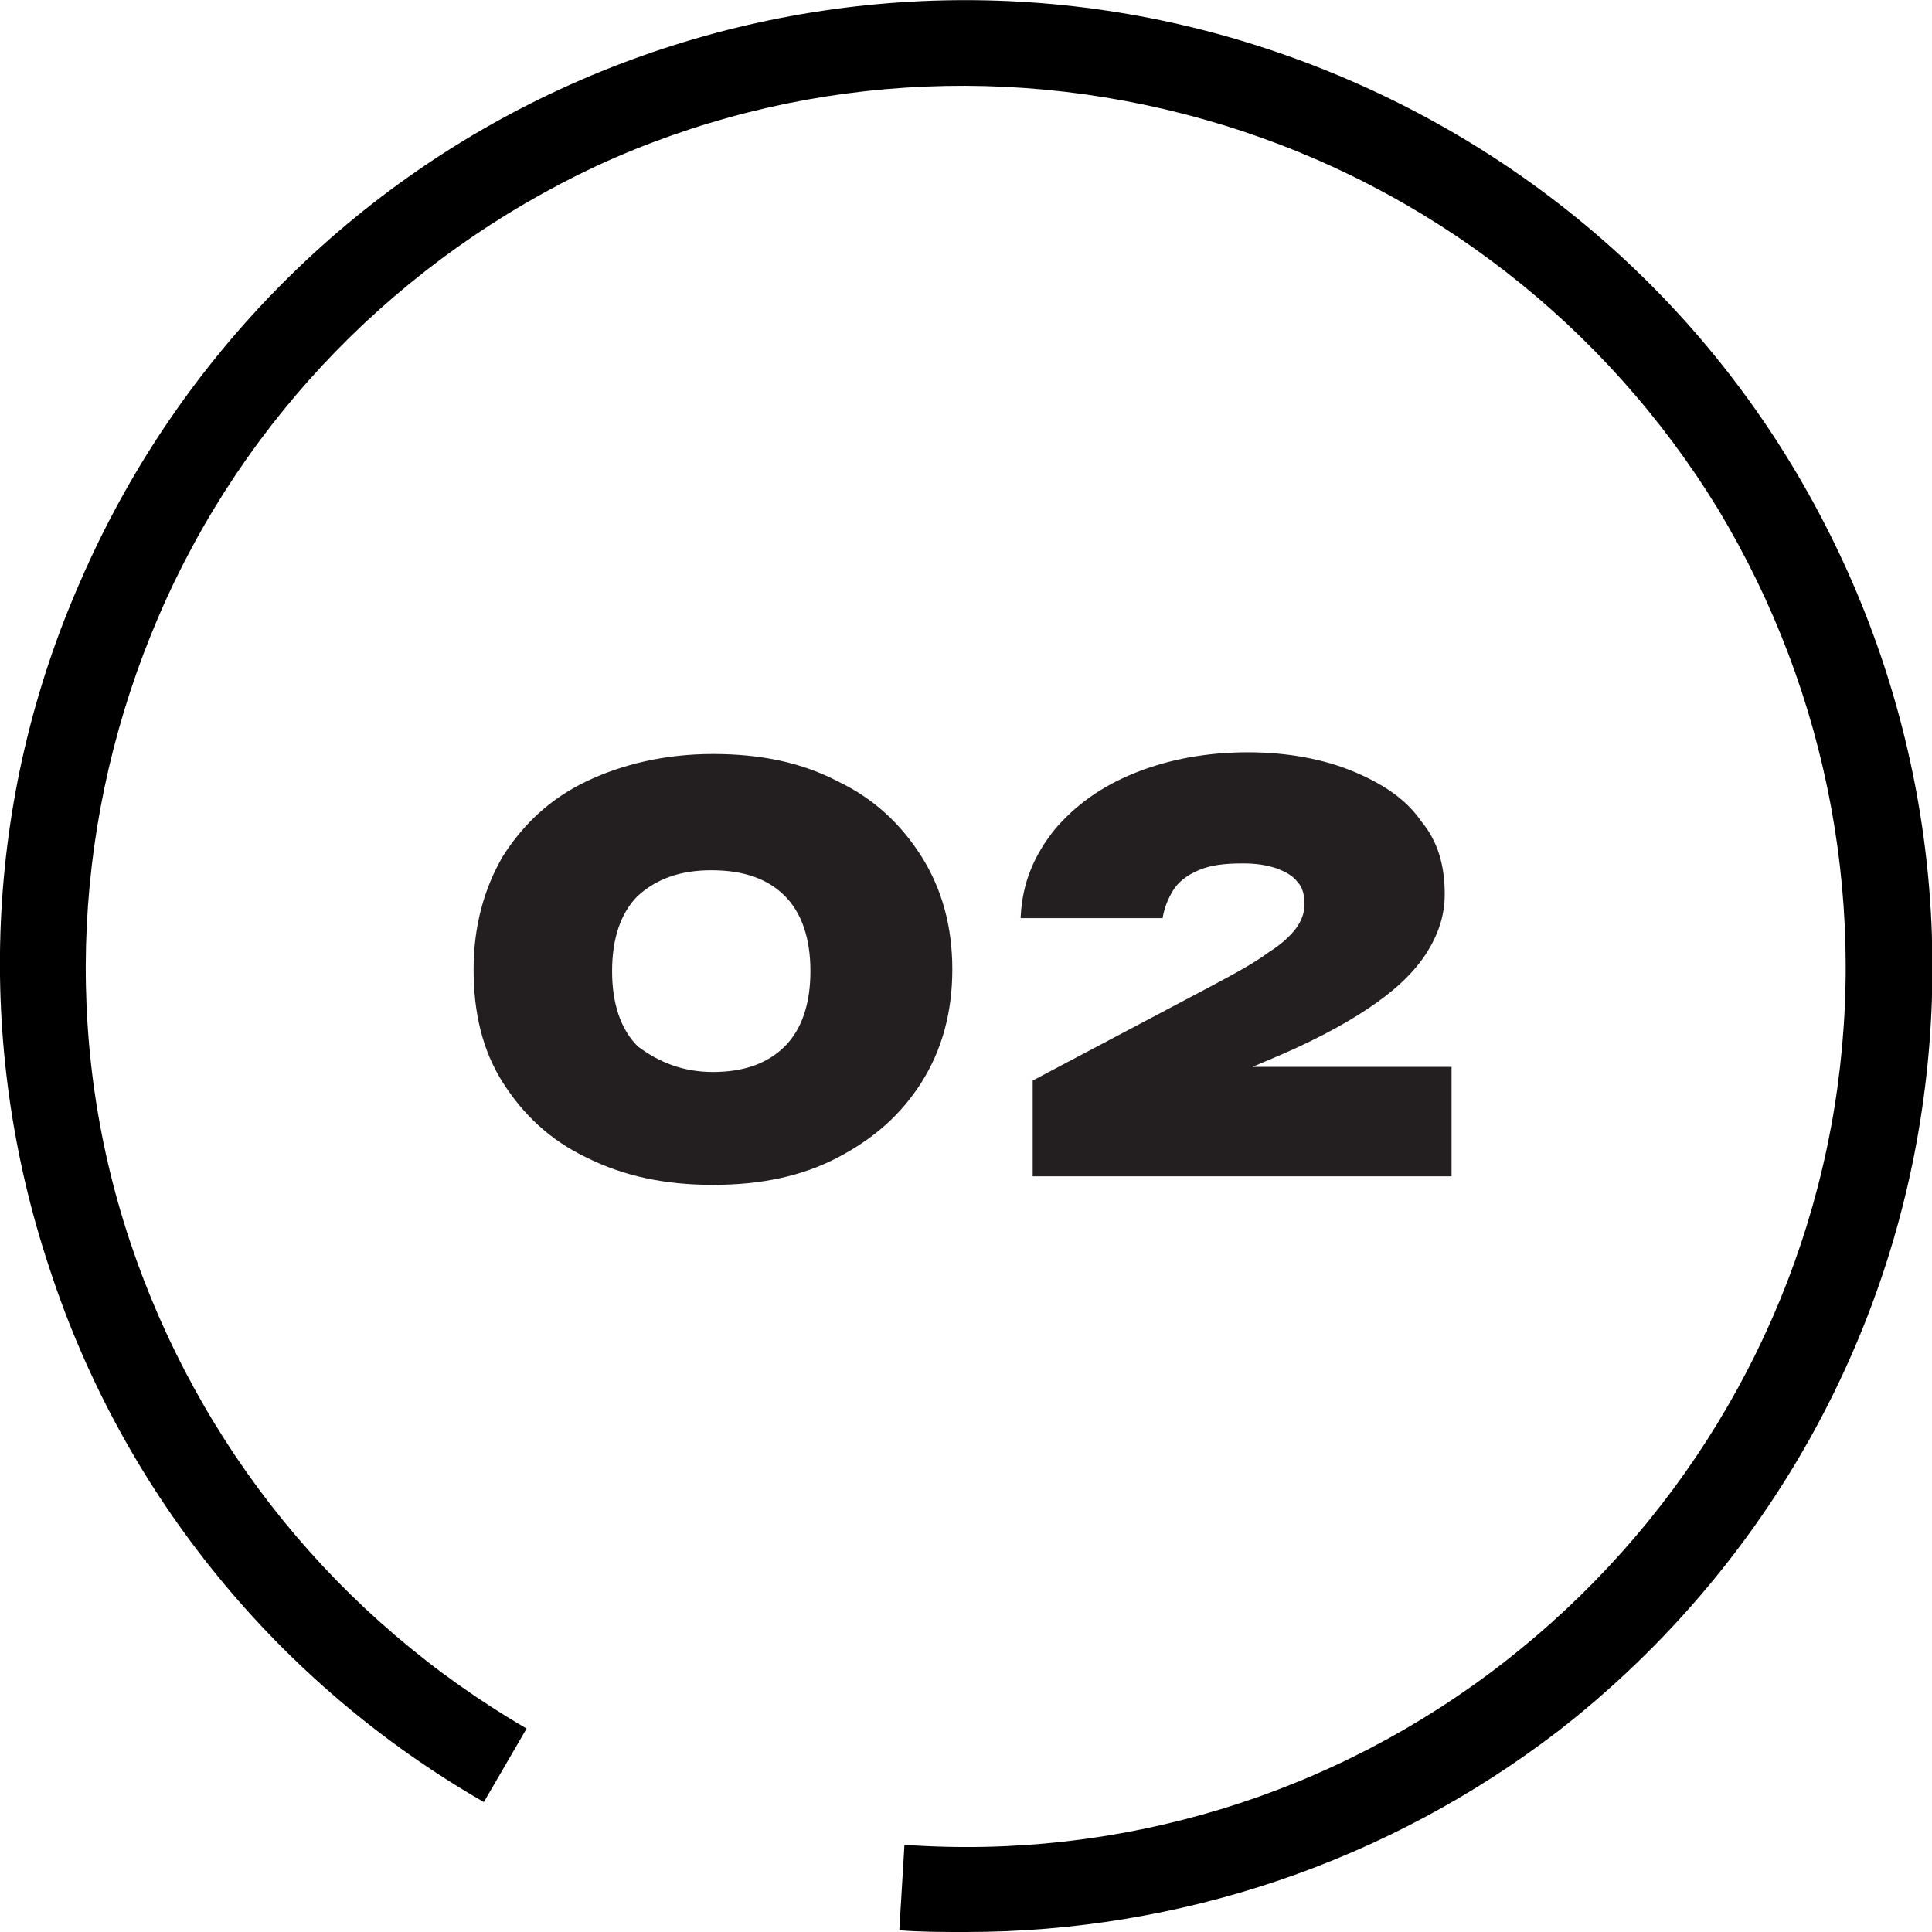
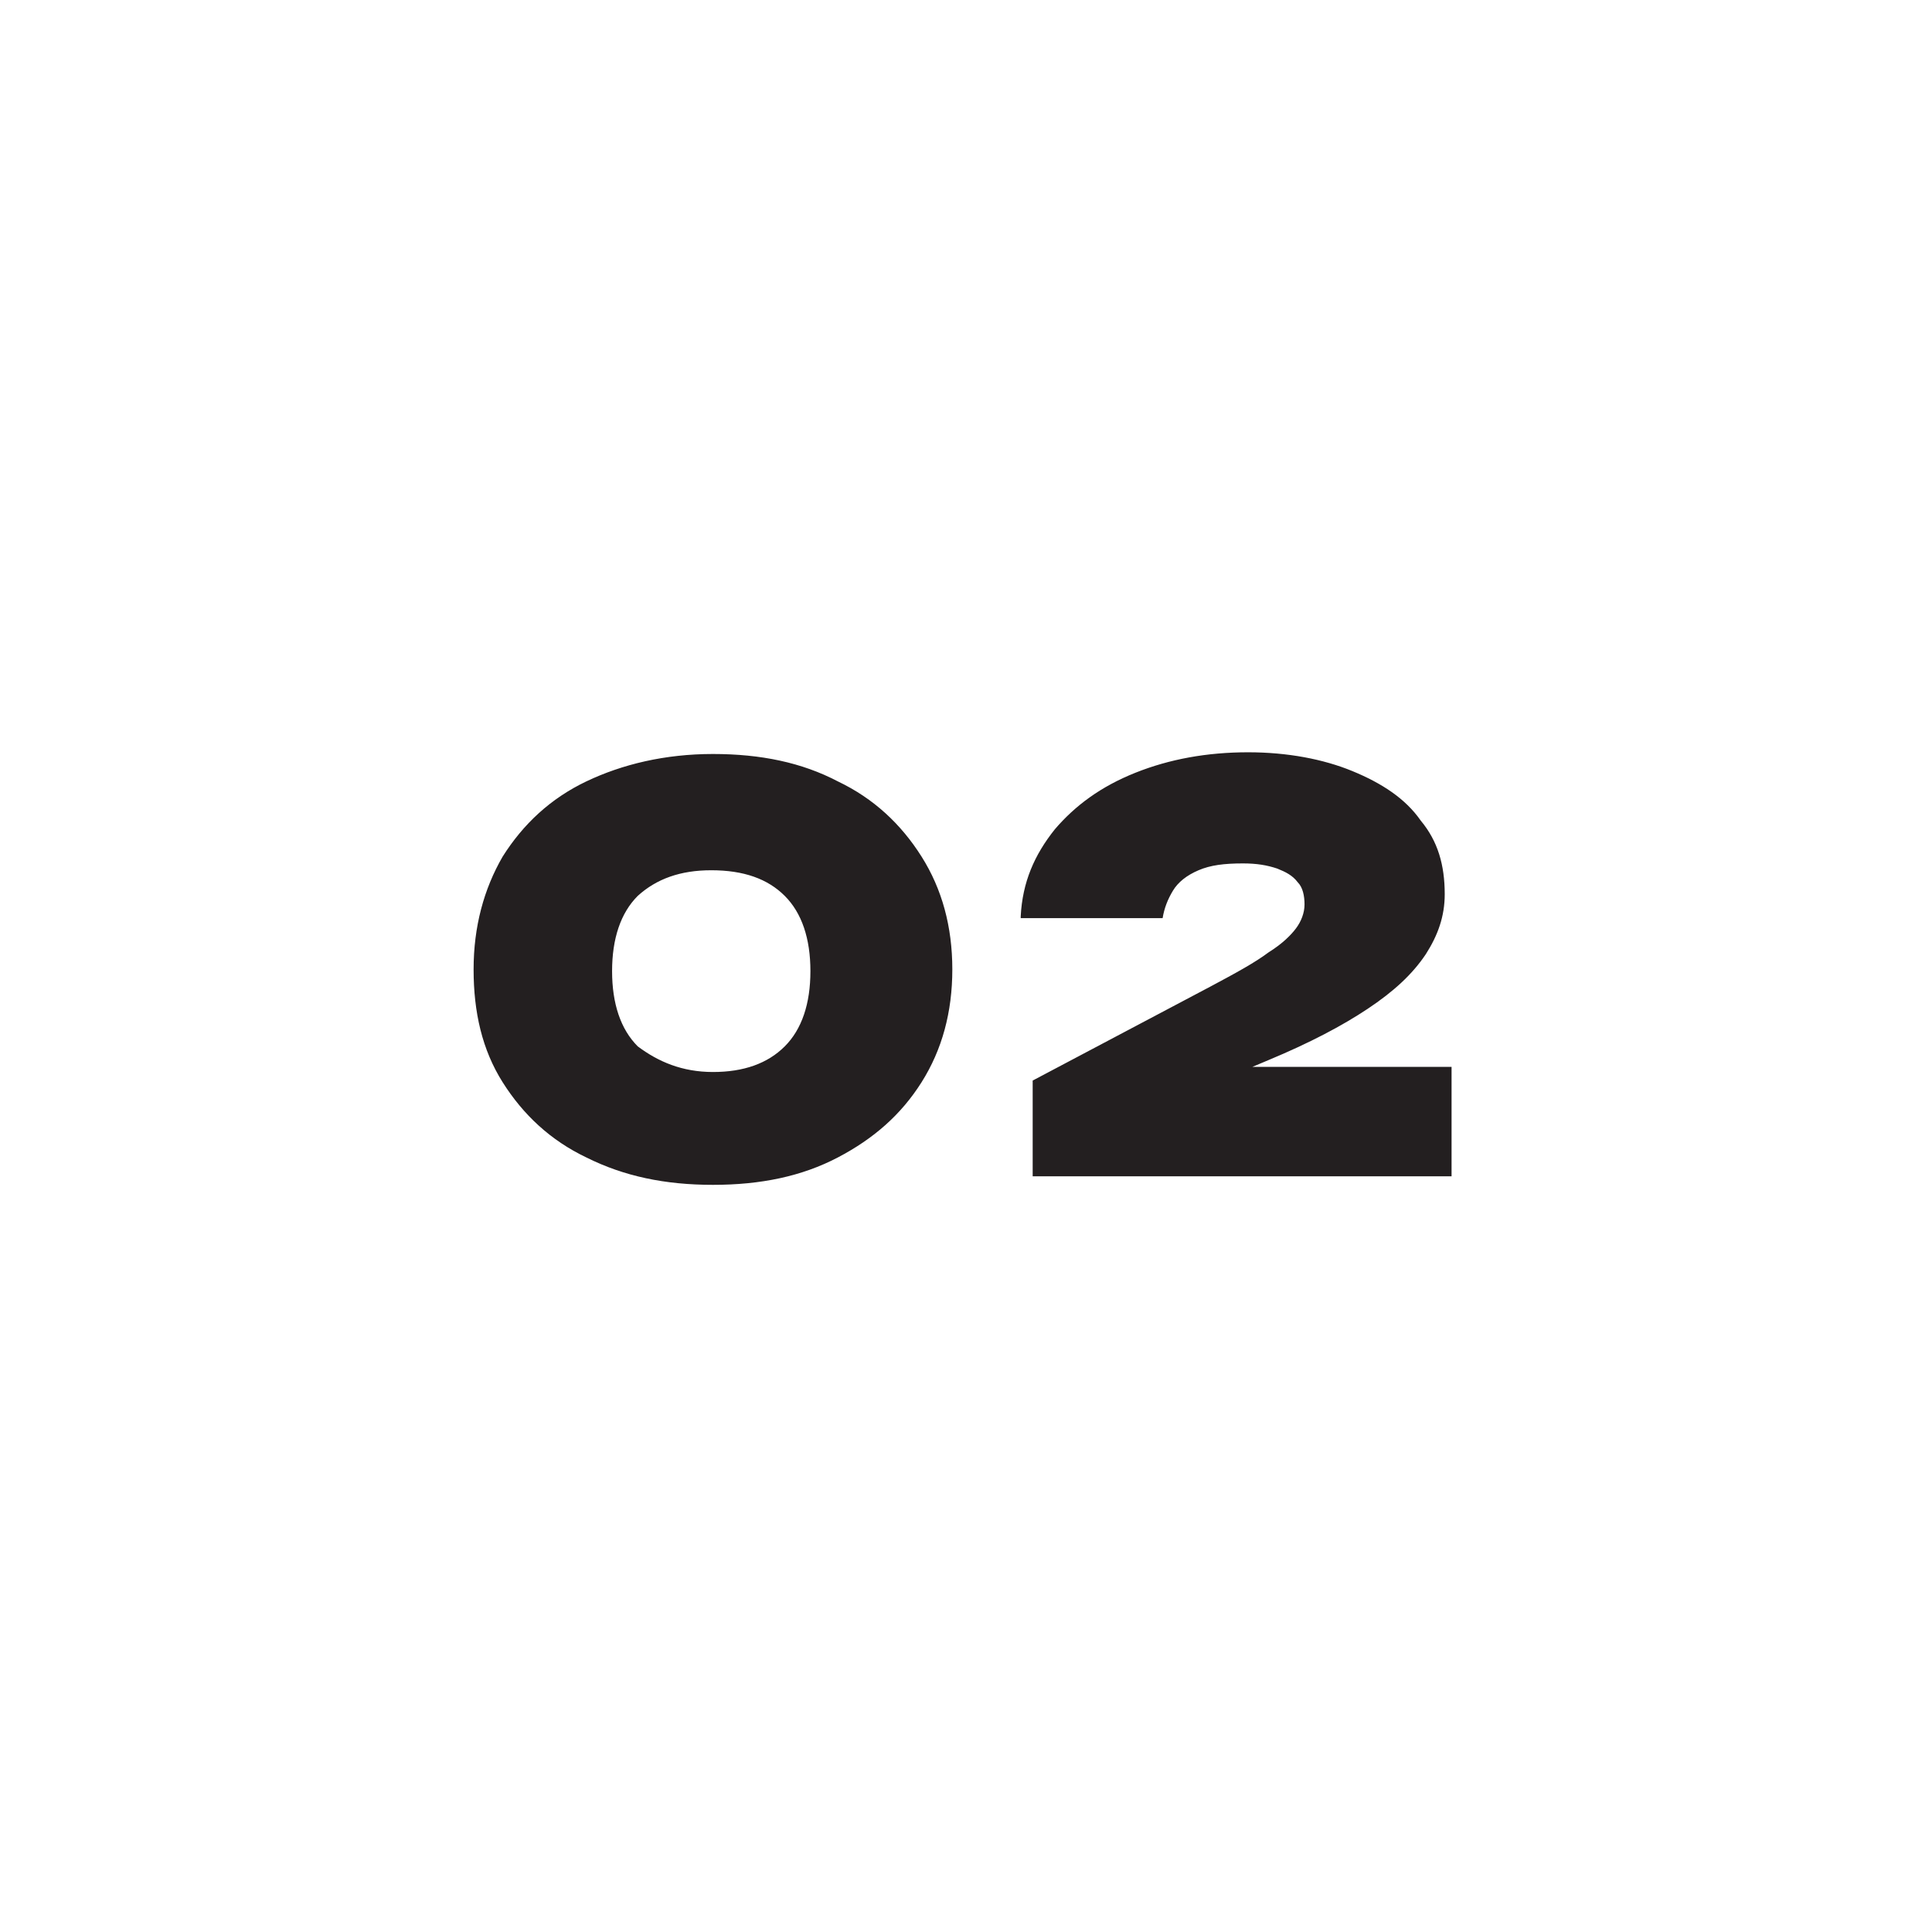
<svg xmlns="http://www.w3.org/2000/svg" id="圖層_1" x="0px" y="0px" viewBox="0 0 113 113" style="enable-background:new 0 0 113 113;" xml:space="preserve">
  <style type="text/css">	.st0{fill:#231F20;}</style>
  <path class="st0" d="M41.7,69.3c-2.8,0-5.2-0.5-7.4-1.6c-2.1-1-3.7-2.5-4.9-4.4c-1.2-1.9-1.7-4.1-1.7-6.6s0.6-4.7,1.7-6.6 c1.2-1.9,2.8-3.4,4.9-4.4c2.1-1,4.6-1.6,7.4-1.6c2.8,0,5.2,0.5,7.3,1.6c2.1,1,3.7,2.5,4.9,4.4c1.2,1.9,1.8,4.1,1.8,6.6 s-0.6,4.7-1.8,6.6c-1.2,1.9-2.8,3.3-4.9,4.4C46.9,68.8,44.5,69.3,41.7,69.3z M41.7,62.7c1.8,0,3.2-0.5,4.2-1.5c1-1,1.5-2.5,1.5-4.4 c0-1.9-0.5-3.4-1.5-4.4c-1-1-2.4-1.5-4.3-1.5c-1.8,0-3.2,0.5-4.3,1.5c-1,1-1.5,2.5-1.5,4.4c0,1.9,0.5,3.4,1.5,4.4 C38.5,62.1,39.9,62.7,41.7,62.7z M59.7,53.6c0.1-2,0.8-3.6,2-5.1c1.2-1.4,2.7-2.5,4.7-3.3c2-0.8,4.2-1.2,6.6-1.2 c2.3,0,4.4,0.4,6.1,1.1c1.7,0.7,3.1,1.6,4,2.9c1,1.2,1.4,2.6,1.4,4.3c0,1.3-0.4,2.4-1.1,3.5C82.6,57,81.5,58,80,59 c-1.5,1-3.4,2-5.8,3l-5.7,2.4l-0.1-2h16.5v6.4H60.4v-5.6l10.4-5.5c1.5-0.8,2.6-1.4,3.4-2c0.8-0.5,1.3-1,1.6-1.4 c0.3-0.4,0.5-0.9,0.5-1.4c0-0.5-0.1-1-0.4-1.3c-0.3-0.4-0.7-0.6-1.2-0.8c-0.6-0.2-1.2-0.3-2-0.3c-1.1,0-1.9,0.1-2.6,0.4 c-0.7,0.3-1.2,0.7-1.5,1.2c-0.3,0.5-0.5,1-0.6,1.6H59.7z" />
-   <path d="M56.5,113c-1.3,0-2.6,0-3.9-0.1l0.3-5c12.6,0.9,25.1-2.9,35.1-10.7s16.8-18.9,19.1-31.3c2.3-12.5-0.1-25.3-6.6-36.1 c-6.6-10.8-16.9-18.8-29-22.5C59.4,3.6,46.4,4.4,34.9,9.7C23.4,15.1,14.3,24.4,9.3,36S3.6,60.6,7.6,72.6c4,12,12.2,22.1,23.2,28.5 l-2.5,4.3c-12-6.9-21.1-18-25.4-31.2C-1.5,61-0.9,46.7,4.7,34c5.5-12.7,15.5-23,28.1-28.8C45.4-0.6,59.7-1.6,73,2.5 c13.3,4.1,24.6,12.8,31.8,24.7c7.2,11.9,9.8,25.9,7.3,39.6c-2.5,13.7-10,25.9-20.9,34.4C81.2,108.9,69,113,56.5,113z" />
</svg>